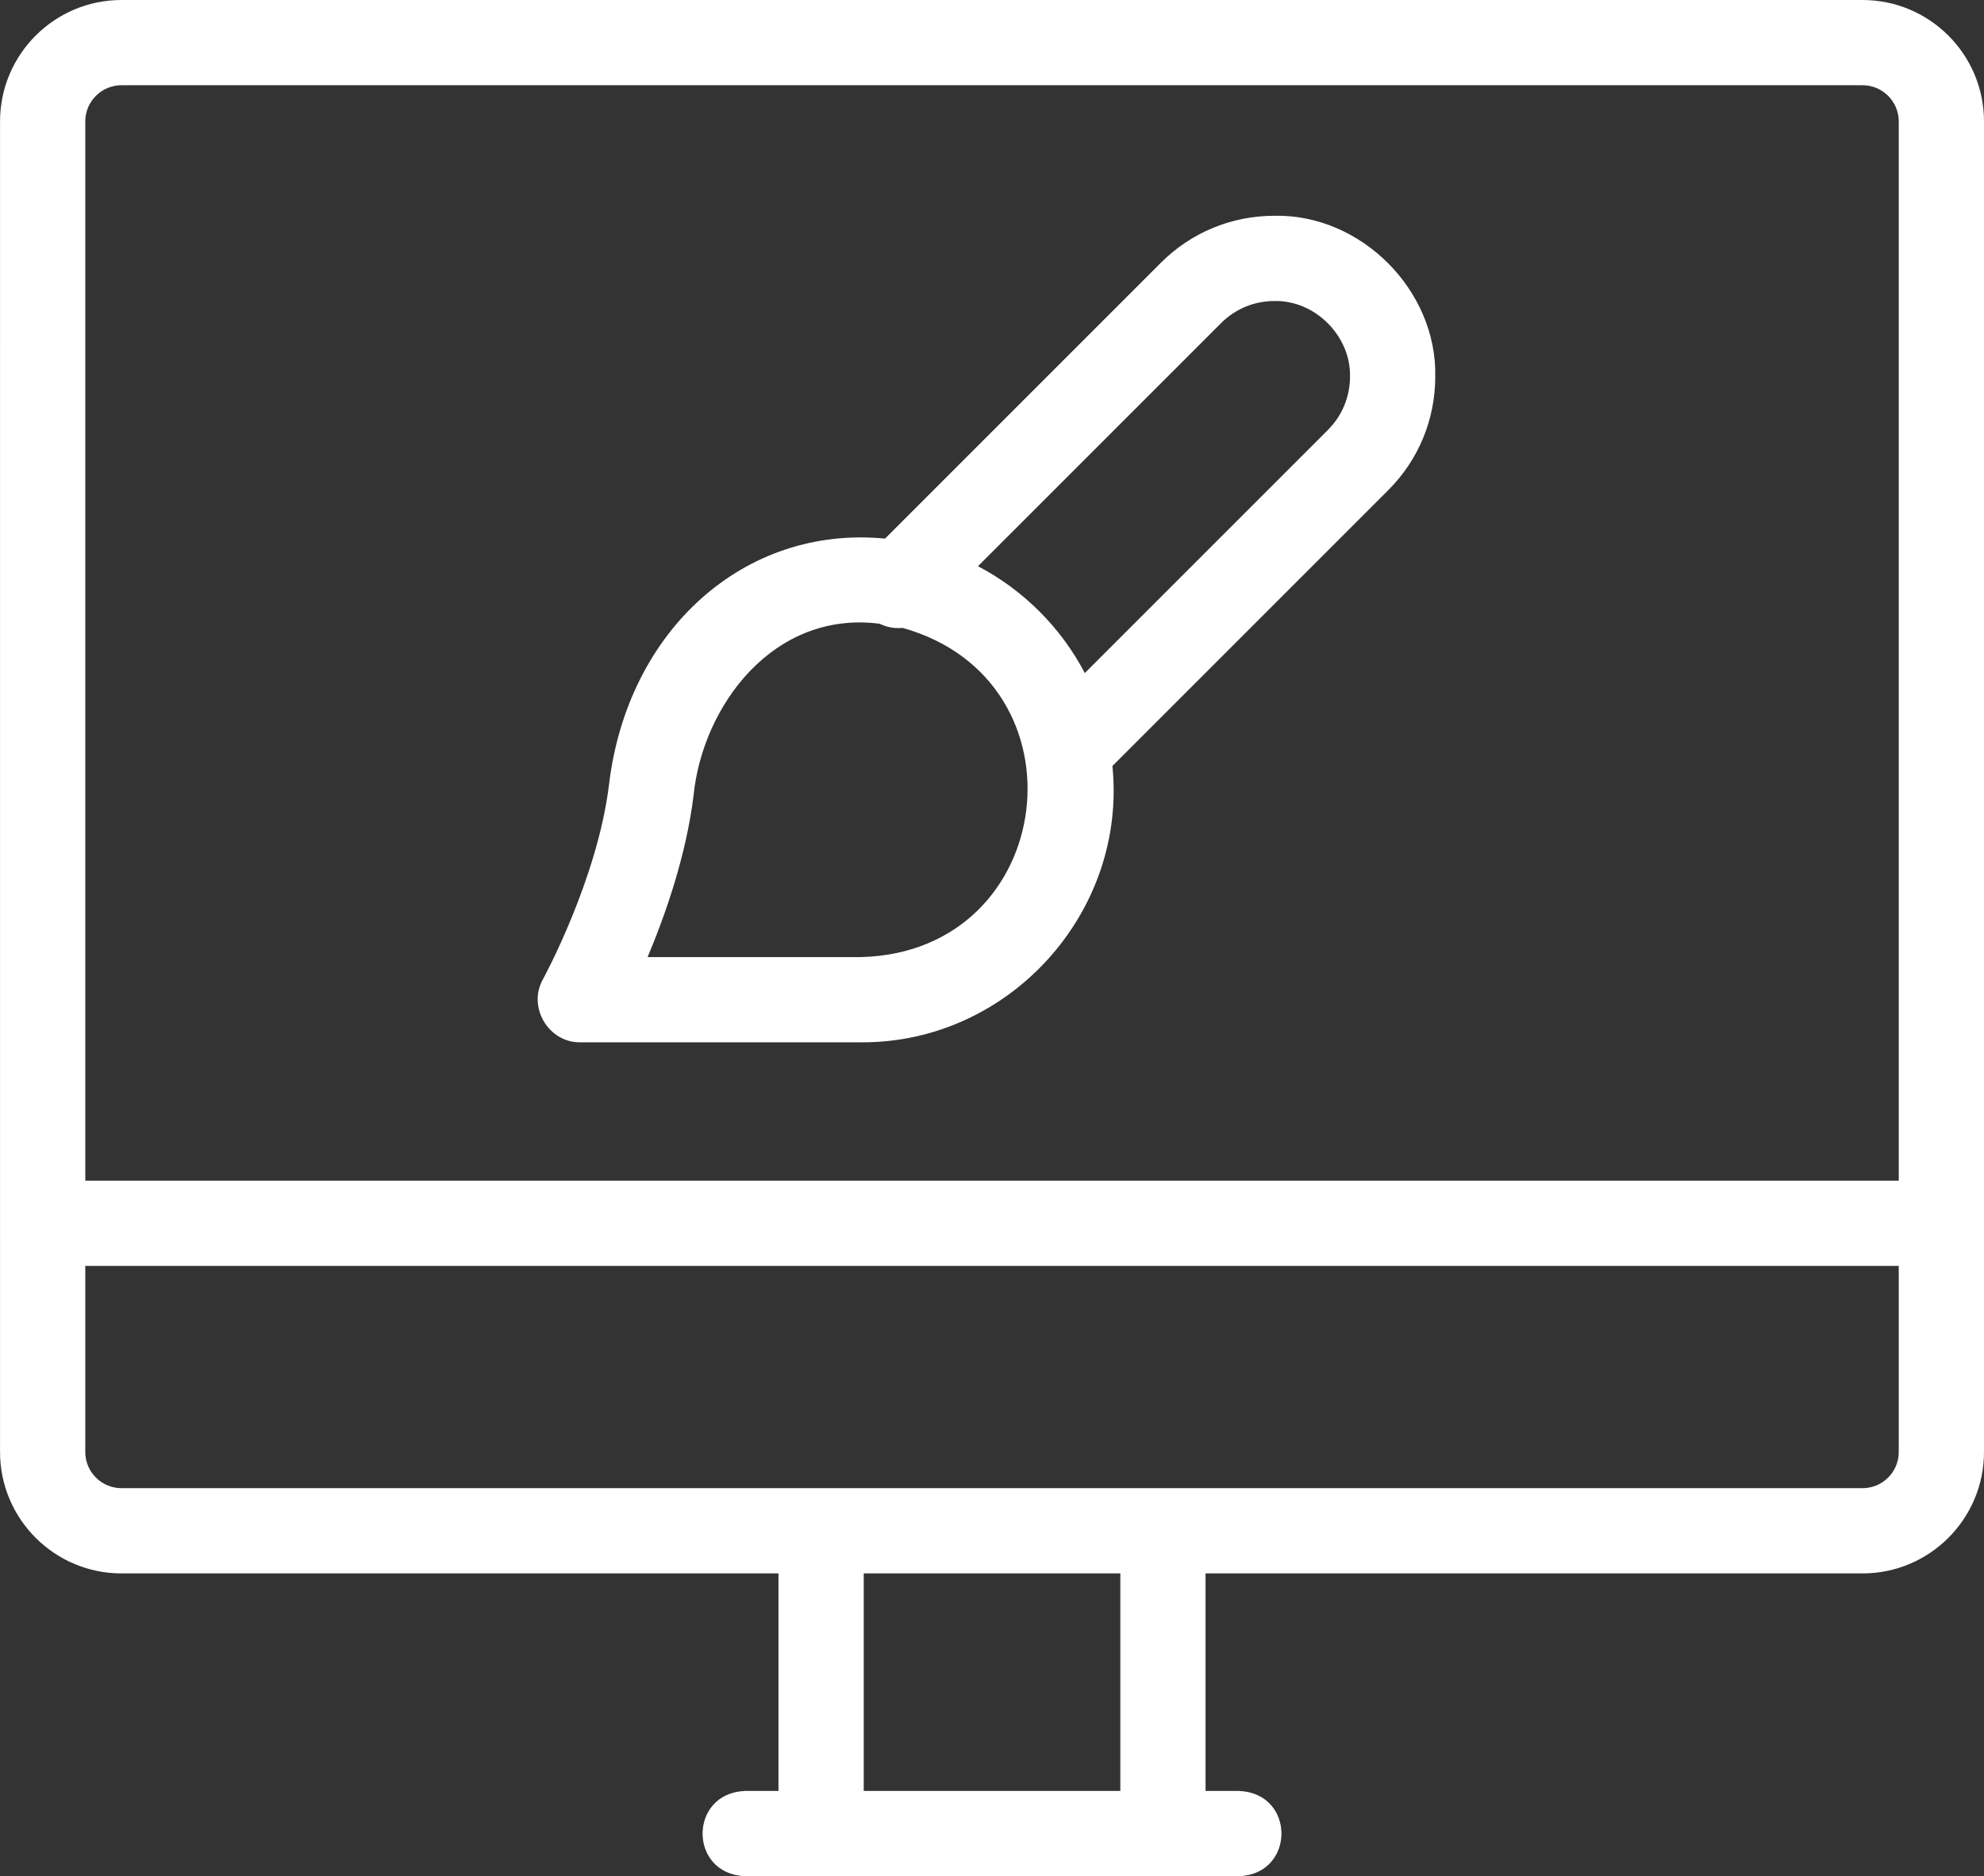
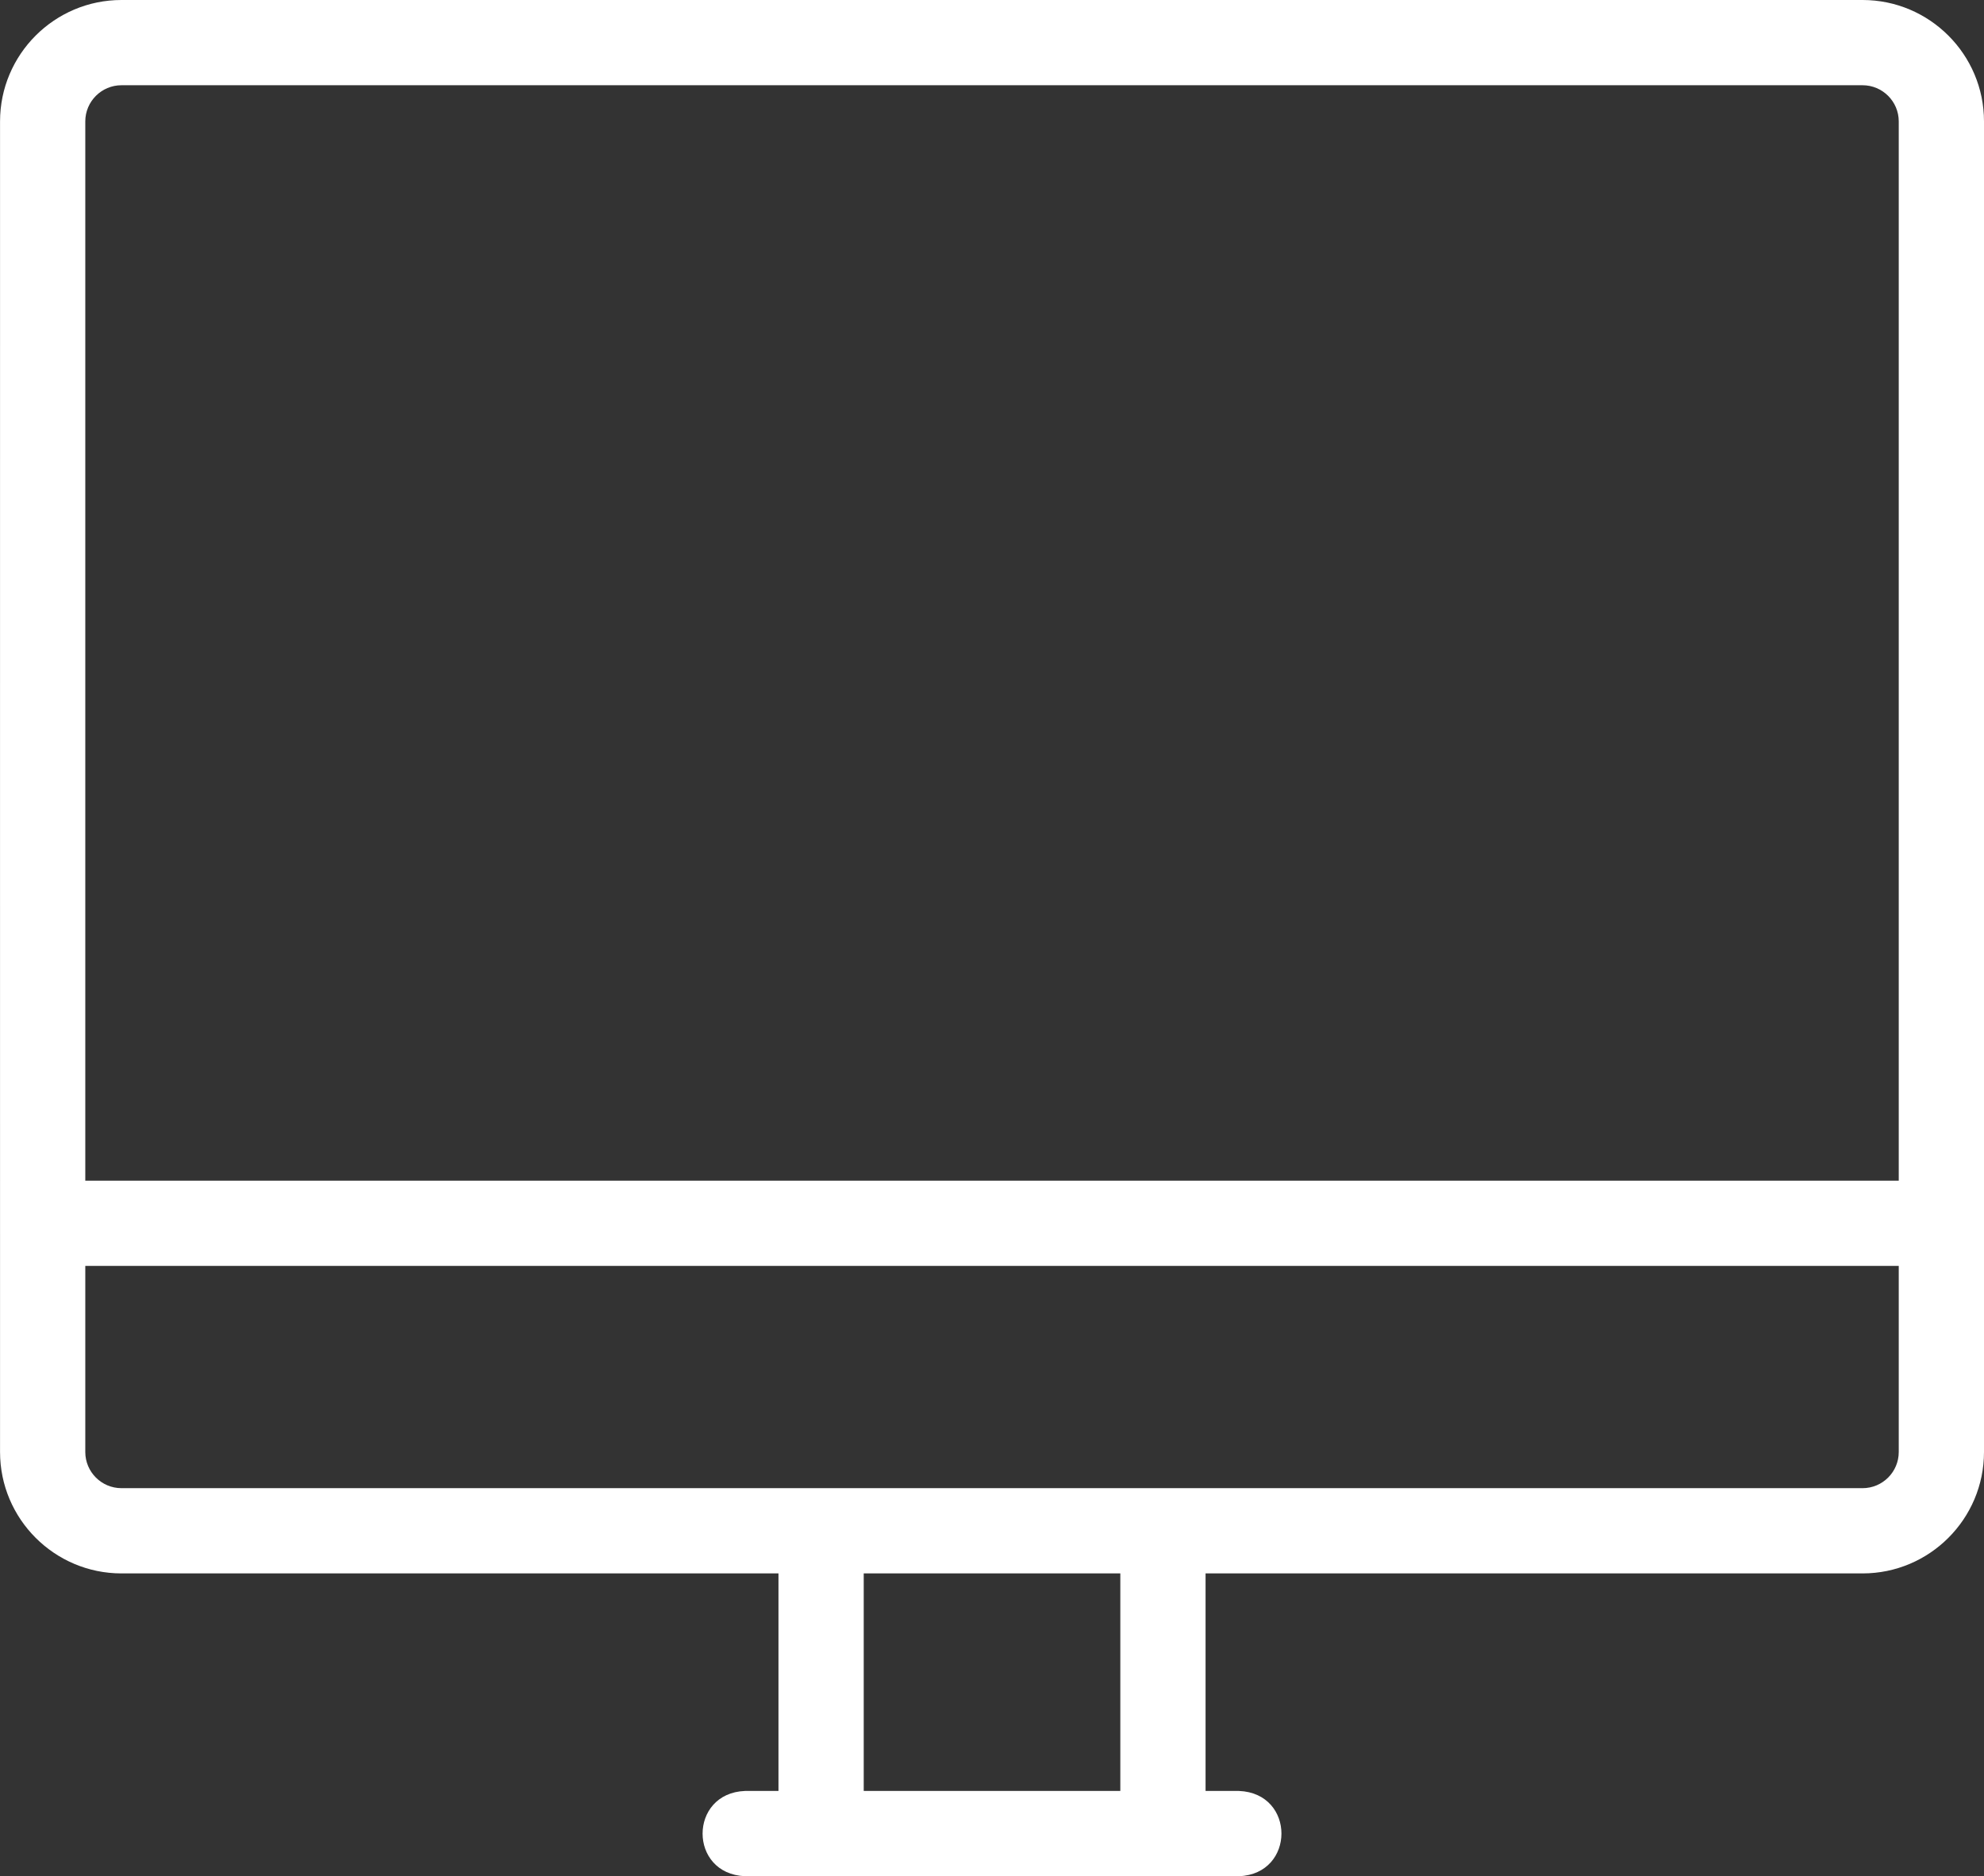
<svg xmlns="http://www.w3.org/2000/svg" width="512.012px" height="484.21px" viewBox="0 0 512.012 484.21" version="1.1">
  <rect x="0" y="0" width="512.012" height="484.21" fill="#333333" stroke="none" />
  <title>ui</title>
  <g id="Symbols" stroke="none" stroke-width="1" fill="none" fill-rule="evenodd">
    <g id="ui" fill="#FFFFFF" fill-rule="nonzero">
      <path d="M480.679,0 C480.679,0 31.343,0 31.343,0 C14.067,0 0.011,14.056 0.011,31.332 C-0.024,74.52 0.036,338.321 0.011,374.734 C0.011,392.01 14.067,406.066 31.343,406.066 L200.901,406.066 L200.901,462.21 C200.901,462.21 192.259,462.21 192.259,462.21 C177.702,462.773 177.639,483.619 192.259,484.21 C219.055,484.21 292.962,484.21 319.763,484.21 C334.319,483.648 334.383,462.801 319.763,462.21 C319.763,462.21 311.121,462.21 311.121,462.21 L311.121,406.066 L480.68,406.066 C497.956,406.066 512.012,392.01 512.012,374.734 L512.012,315.709 L512.012,31.332 C512.012,14.056 497.956,0 480.679,0 Z M22.011,31.332 C22.011,26.186 26.197,22 31.343,22 L480.679,22 C485.825,22 490.011,26.187 490.011,31.332 L490.011,304.709 L22.011,304.709 L22.011,31.332 Z M289.121,462.209 L222.902,462.209 L222.902,406.065 L289.121,406.065 L289.121,462.209 Z M490.011,374.734 C490.011,379.88 485.825,384.066 480.679,384.066 C421.378,384.066 269.036,384.066 211.901,384.066 C211.901,384.066 31.343,384.066 31.343,384.066 C26.197,384.066 22.011,379.88 22.011,374.734 C22.011,374.734 22.011,326.71 22.011,326.71 L490.011,326.71 L490.011,374.734 Z" id="Shape" />
-       <path d="M370.399,97.183 C370.857,74.877 351.207,55.224 328.9,55.685 C317.815,55.685 307.394,60.002 299.558,67.84 L228.396,139.002 C192.108,135.486 161.922,162.635 157.162,202.525 C154.201,226.884 140.277,252.441 140.14,252.688 C136.072,259.851 141.512,269.109 149.772,269.002 C149.772,269.002 222.231,269.002 222.231,269.002 C260.325,269.214 290.899,235.577 287.082,197.689 L358.244,126.526 C366.082,118.688 370.399,108.267 370.399,97.183 Z M222.231,247.002 L167.13,247.002 C171.77,235.959 177.123,220.627 179,205.18 C181.341,182.223 199.537,157.466 227.003,160.973 C228.863,161.886 230.923,162.25 232.942,162.05 C281.437,175.628 273.091,245.694 222.231,247.002 Z M342.687,110.97 L279.957,173.701 C273.79,161.943 264.142,152.294 252.384,146.127 C252.384,146.127 315.116,83.395 315.116,83.395 C318.798,79.711 323.694,77.684 328.901,77.684 C339.38,77.467 348.617,86.703 348.4,97.182 C348.399,102.391 346.371,107.287 342.687,110.97 Z" id="Shape" />
    </g>
  </g>
</svg>